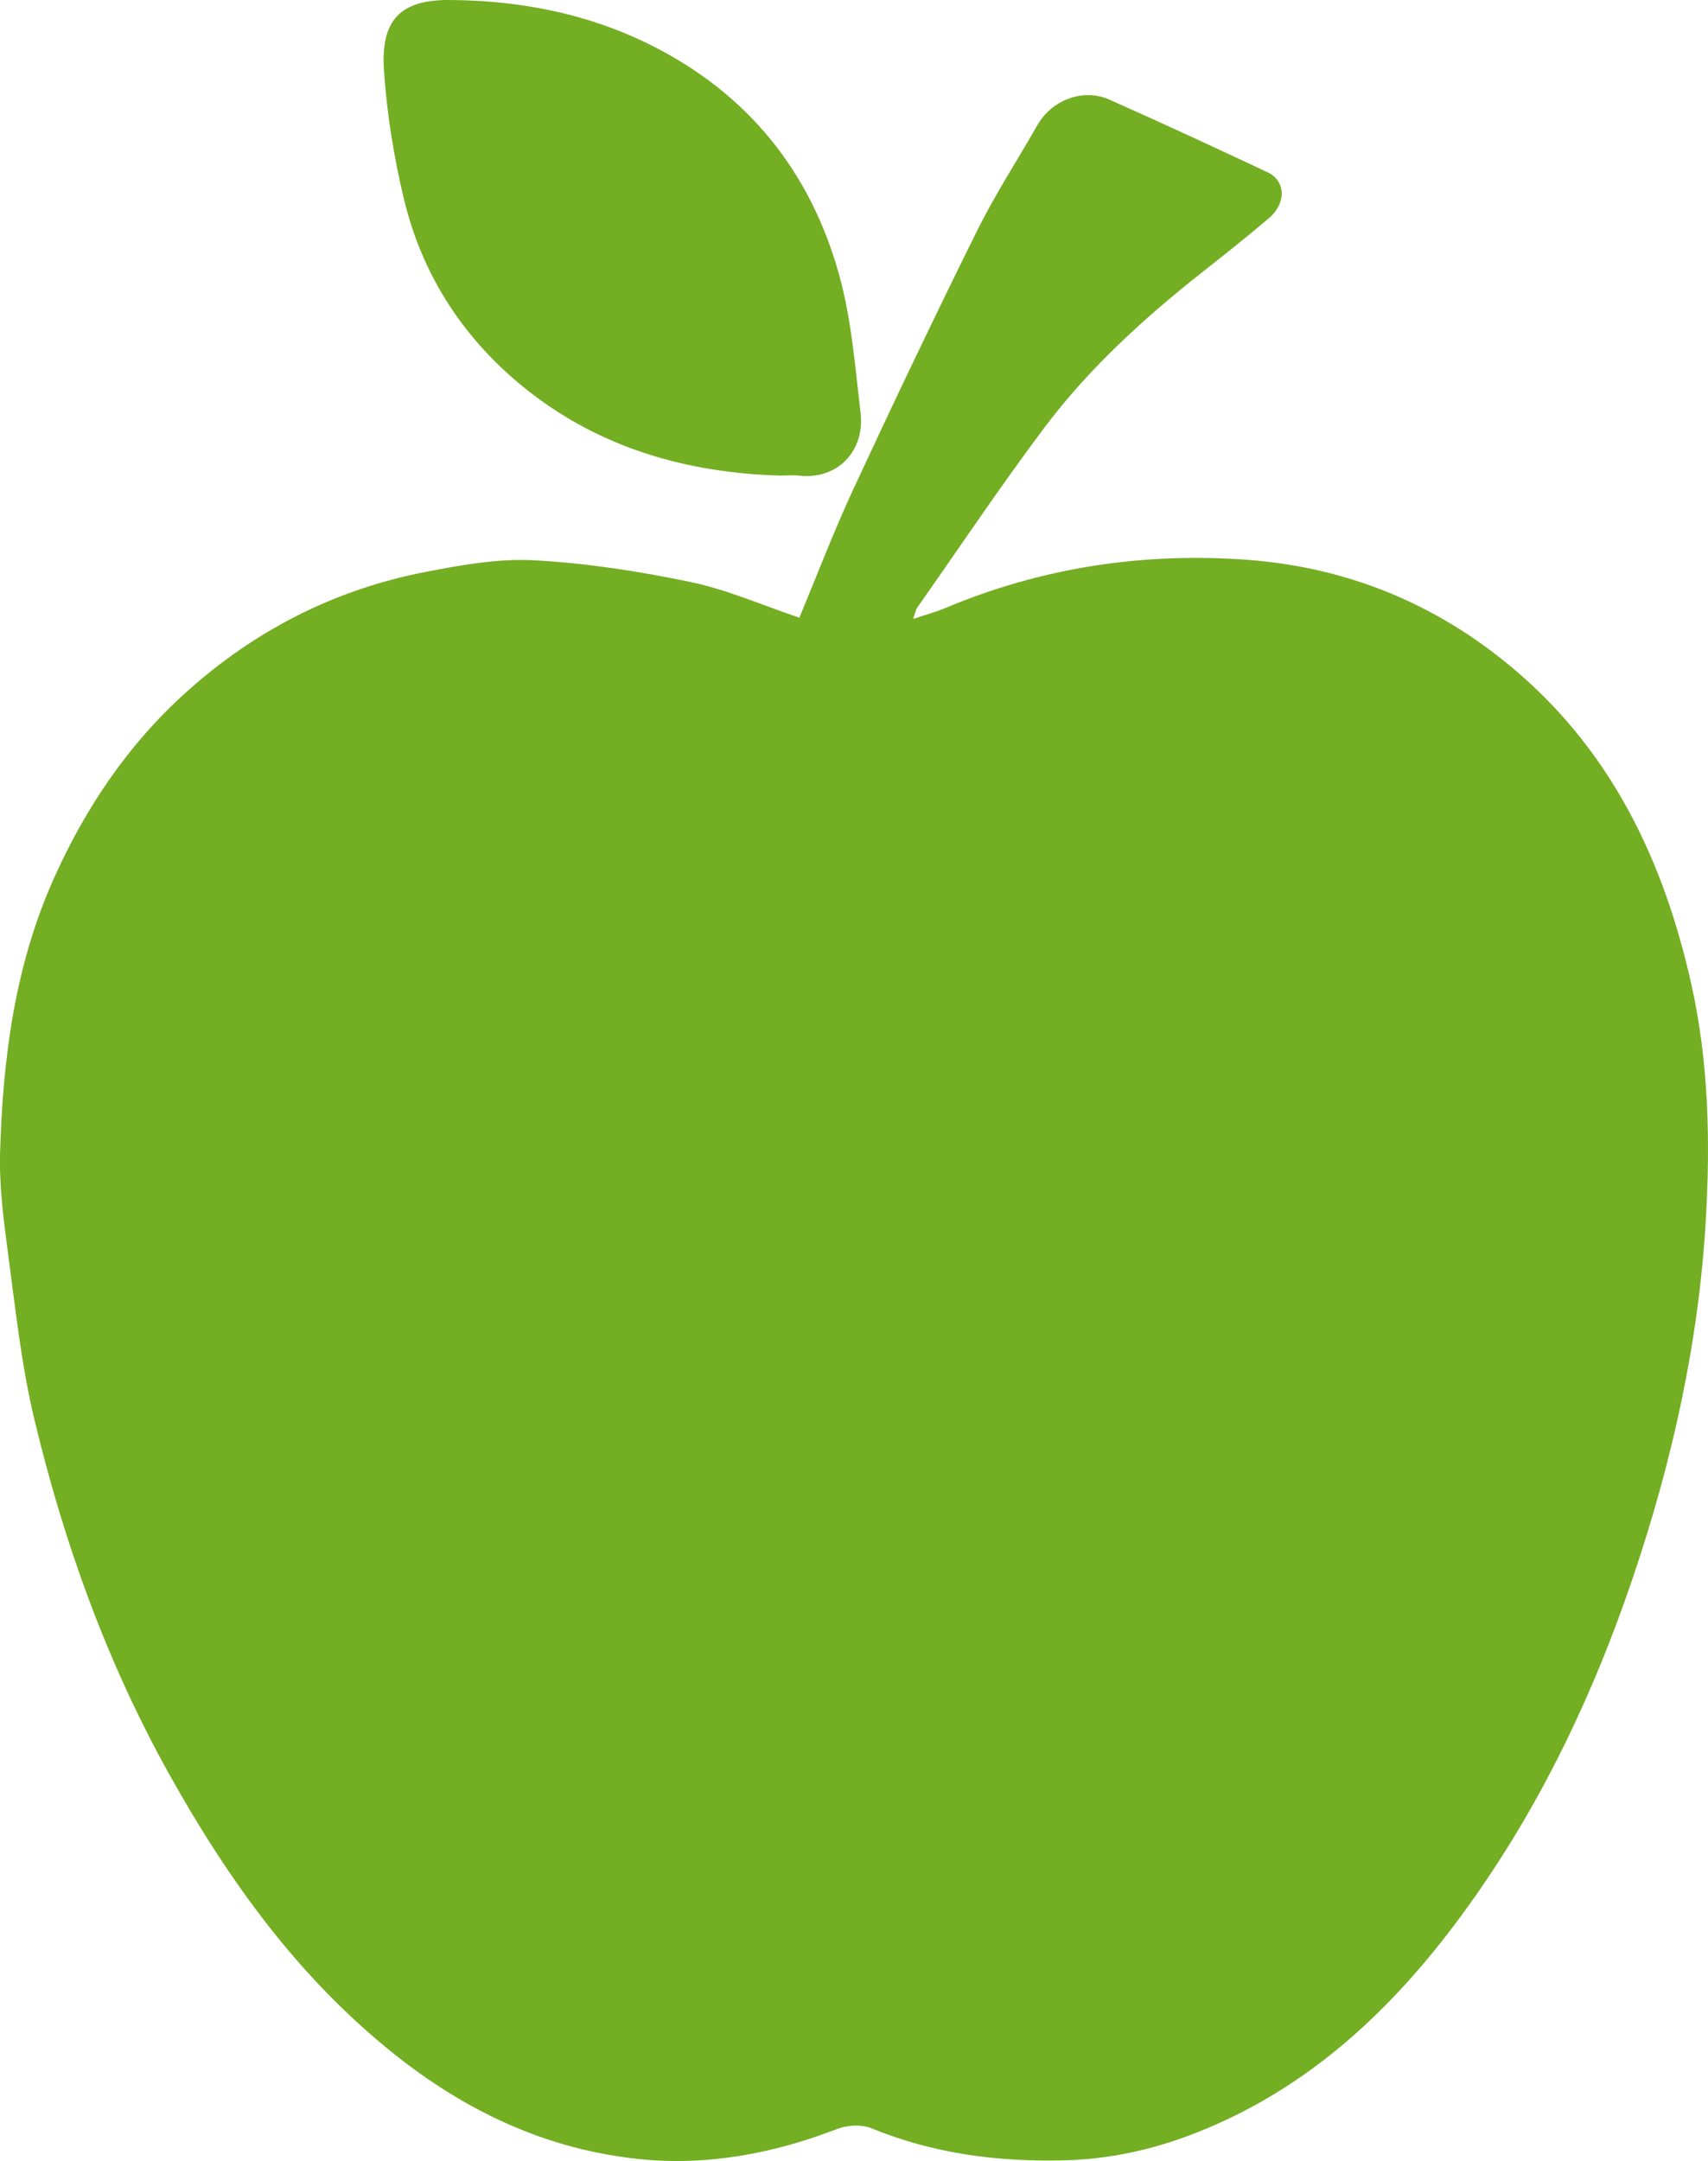
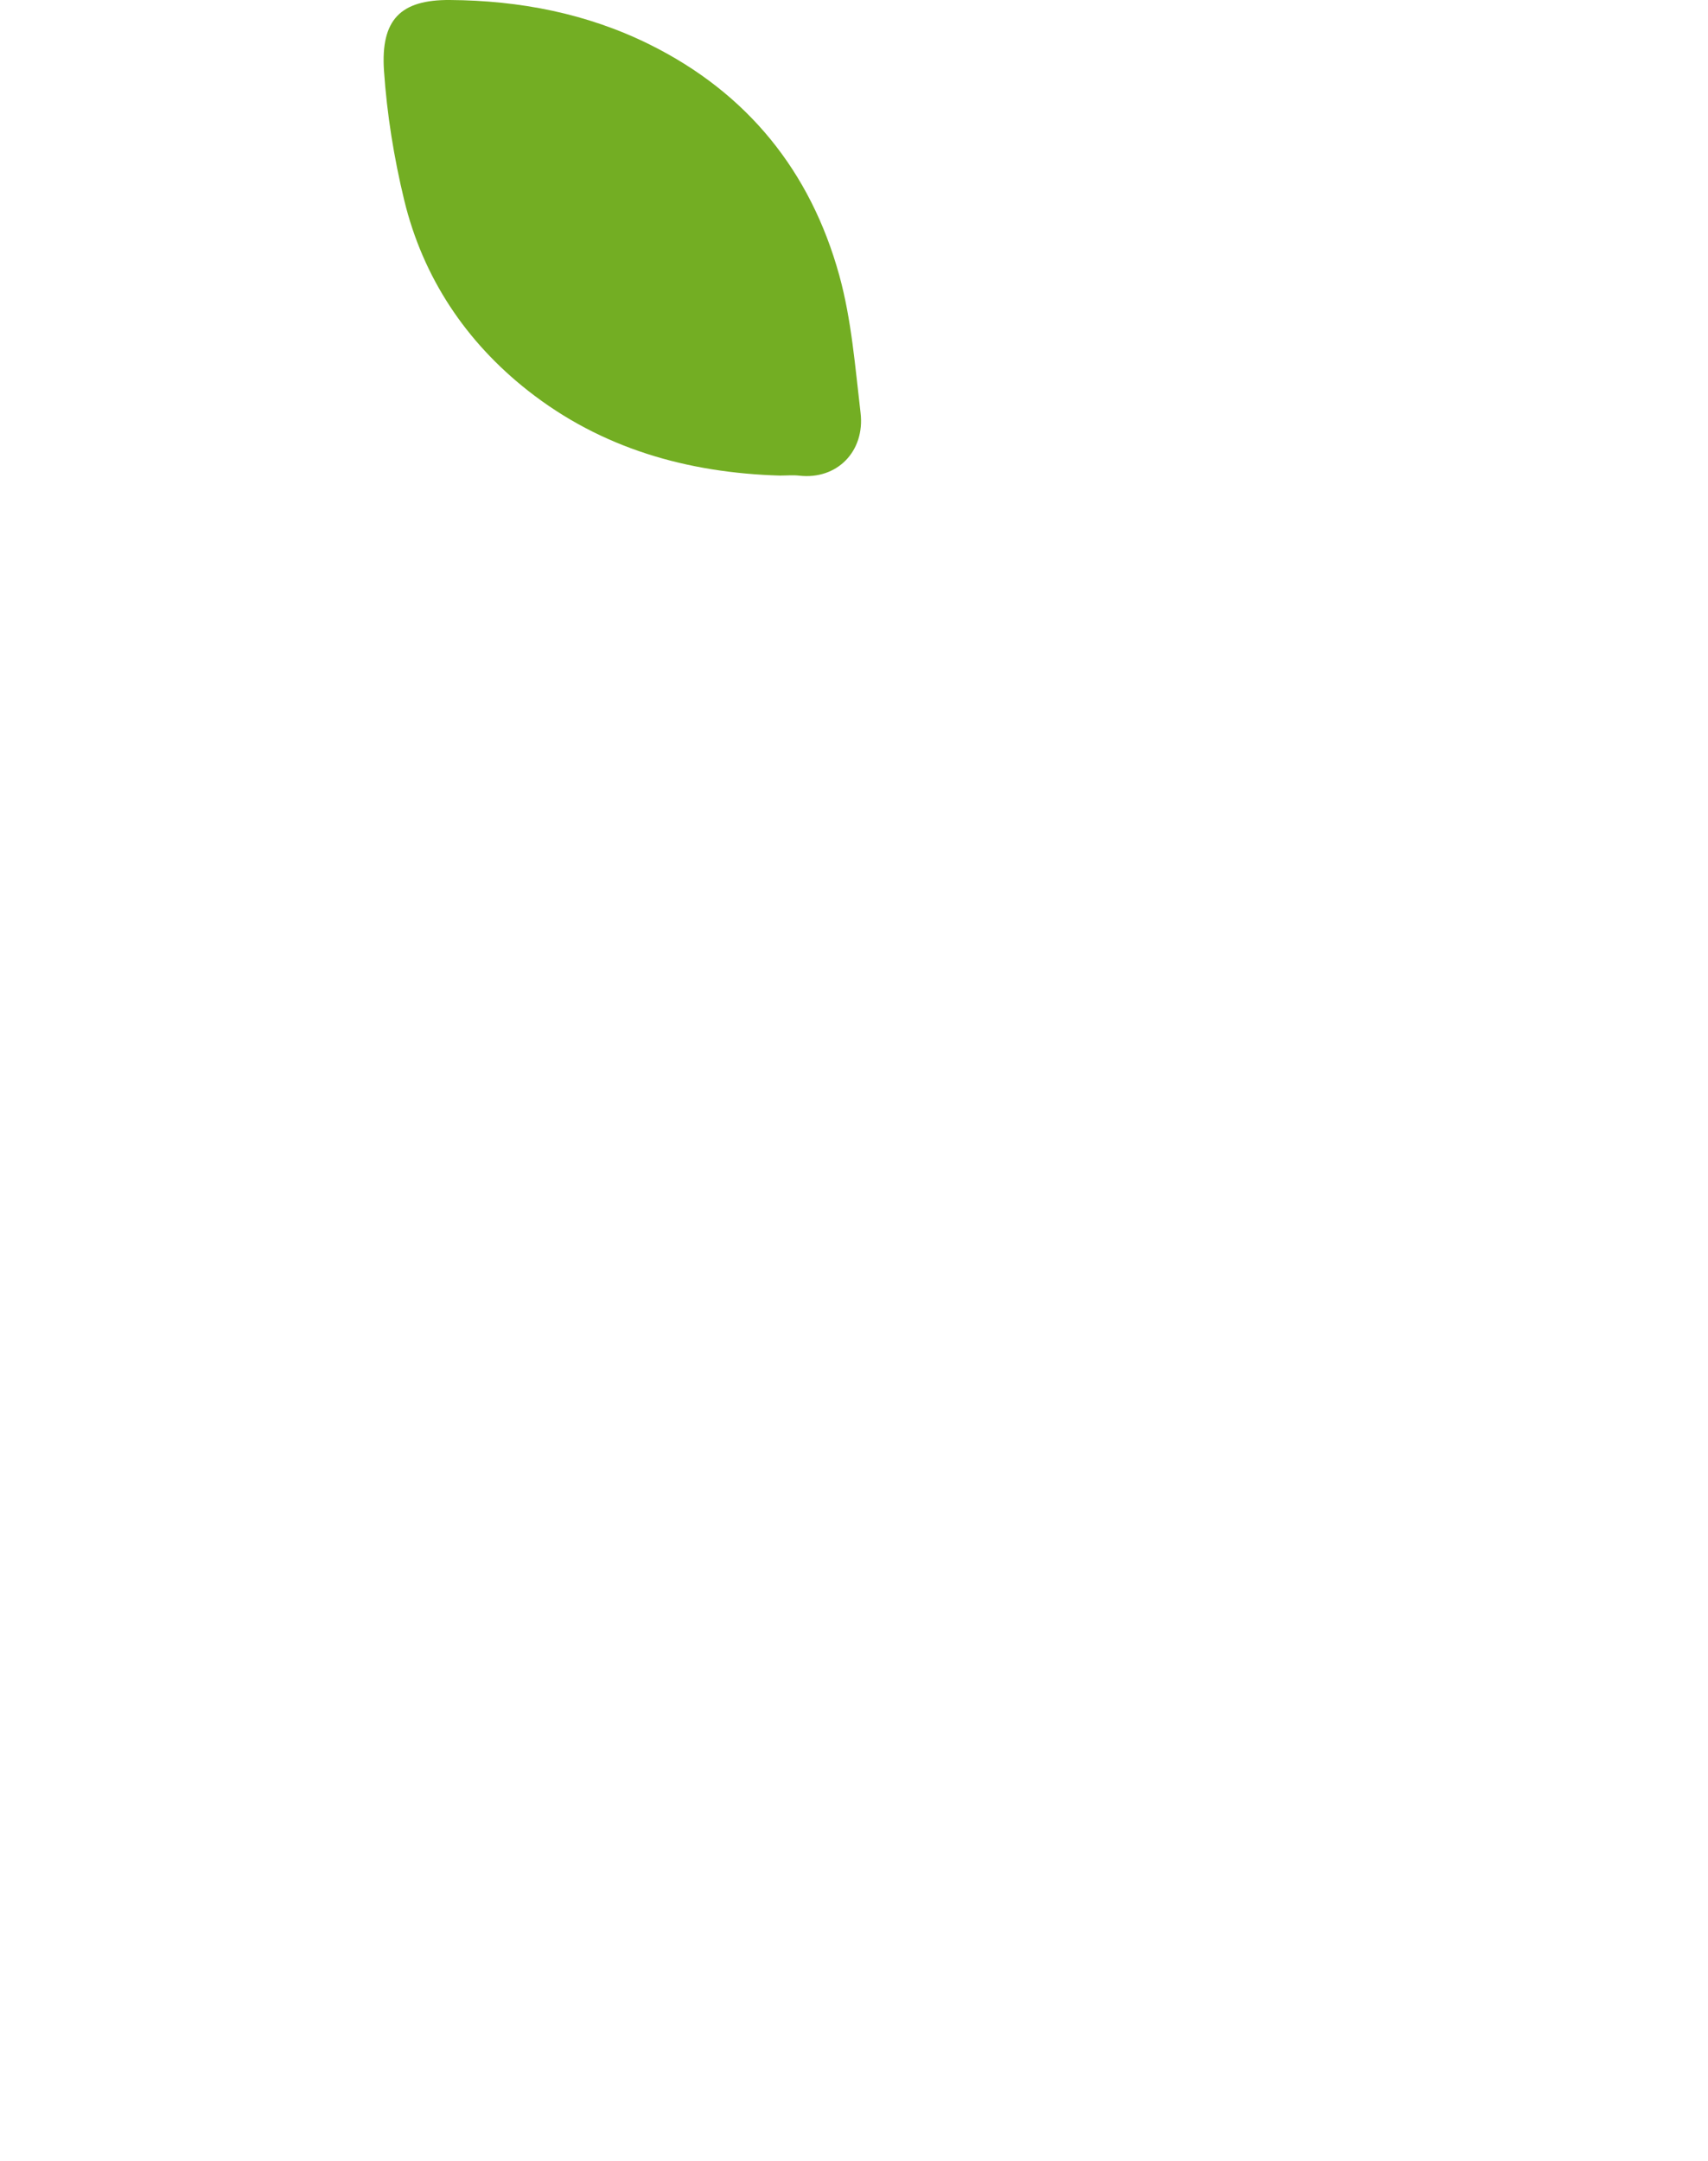
<svg xmlns="http://www.w3.org/2000/svg" id="Ebene_2" viewBox="0 0 413.99 523.61">
  <g id="Ebene_1-2">
-     <path d="M221.31,149.98c3.24-1.09,5.55-1.69,7.72-2.61,23.51-9.9,48.15-13.59,73.38-11.72,21.76,1.62,41.77,9.03,59.37,22.34,26.86,20.32,40.91,48.1,48.14,80.35,4.3,19.18,4.65,38.5,3.51,57.74-1.75,29.49-8.18,58.23-17.67,86.25-9.29,27.43-21.55,53.45-38.21,77.16-16.36,23.3-35.9,43.26-62.5,55.14-11.8,5.27-23.93,8.49-37,8.82-16.19.41-31.76-1.59-46.82-7.77-2.38-.97-5.84-.79-8.29.16-15.46,5.97-31.47,8.99-47.88,7.32-22.34-2.28-41.95-11.44-59.55-25.49-23.18-18.51-40.01-41.88-54.33-67.48-15.21-27.19-25.65-56.19-32.86-86.32-3.15-13.16-4.58-26.76-6.38-40.22-1.09-8.15-2.16-16.42-1.91-24.6.67-22.71,3.57-45.06,12.99-66.13,7.69-17.19,18-32.48,32.01-45.11,16.66-15.03,36.03-24.95,58.06-29.22,8.67-1.68,17.65-3.3,26.37-2.83,12.7.68,25.43,2.66,37.91,5.26,8.88,1.85,17.36,5.61,26.38,8.65,4.2-10.07,8.31-20.87,13.17-31.33,9.72-20.93,19.67-41.77,29.92-62.45,4.35-8.78,9.74-17.04,14.6-25.56,3.47-6.09,11.07-9.04,17.44-6.2,12.86,5.72,25.65,11.62,38.38,17.63,4.42,2.08,4.54,7.52.28,11.13-5.26,4.46-10.67,8.75-16.09,13.02-14.16,11.18-27.49,23.29-38.33,37.73-10.7,14.26-20.62,29.1-30.87,43.69-.26.37-.32.89-.93,2.65Z" style="fill:#73ae23; stroke-width:0px;" />
    <path d="M189.19,115.24c-22.5-.64-43.41-6.56-61.23-20.59-15.06-11.86-25.43-27.38-29.98-46.12-2.49-10.28-4.2-20.88-4.91-31.42C92.25,4.76,97.07-.09,109.07,0c16.84.12,33.15,3.23,48.39,10.78,23.69,11.75,38.99,30.7,45.96,55.91,2.98,10.79,3.85,22.2,5.17,33.39,1.08,9.18-5.61,16.23-14.9,15.17-1.48-.17-2.99-.02-4.49-.02Z" style="fill:#73ae23; stroke-width:0px;" />
  </g>
</svg>